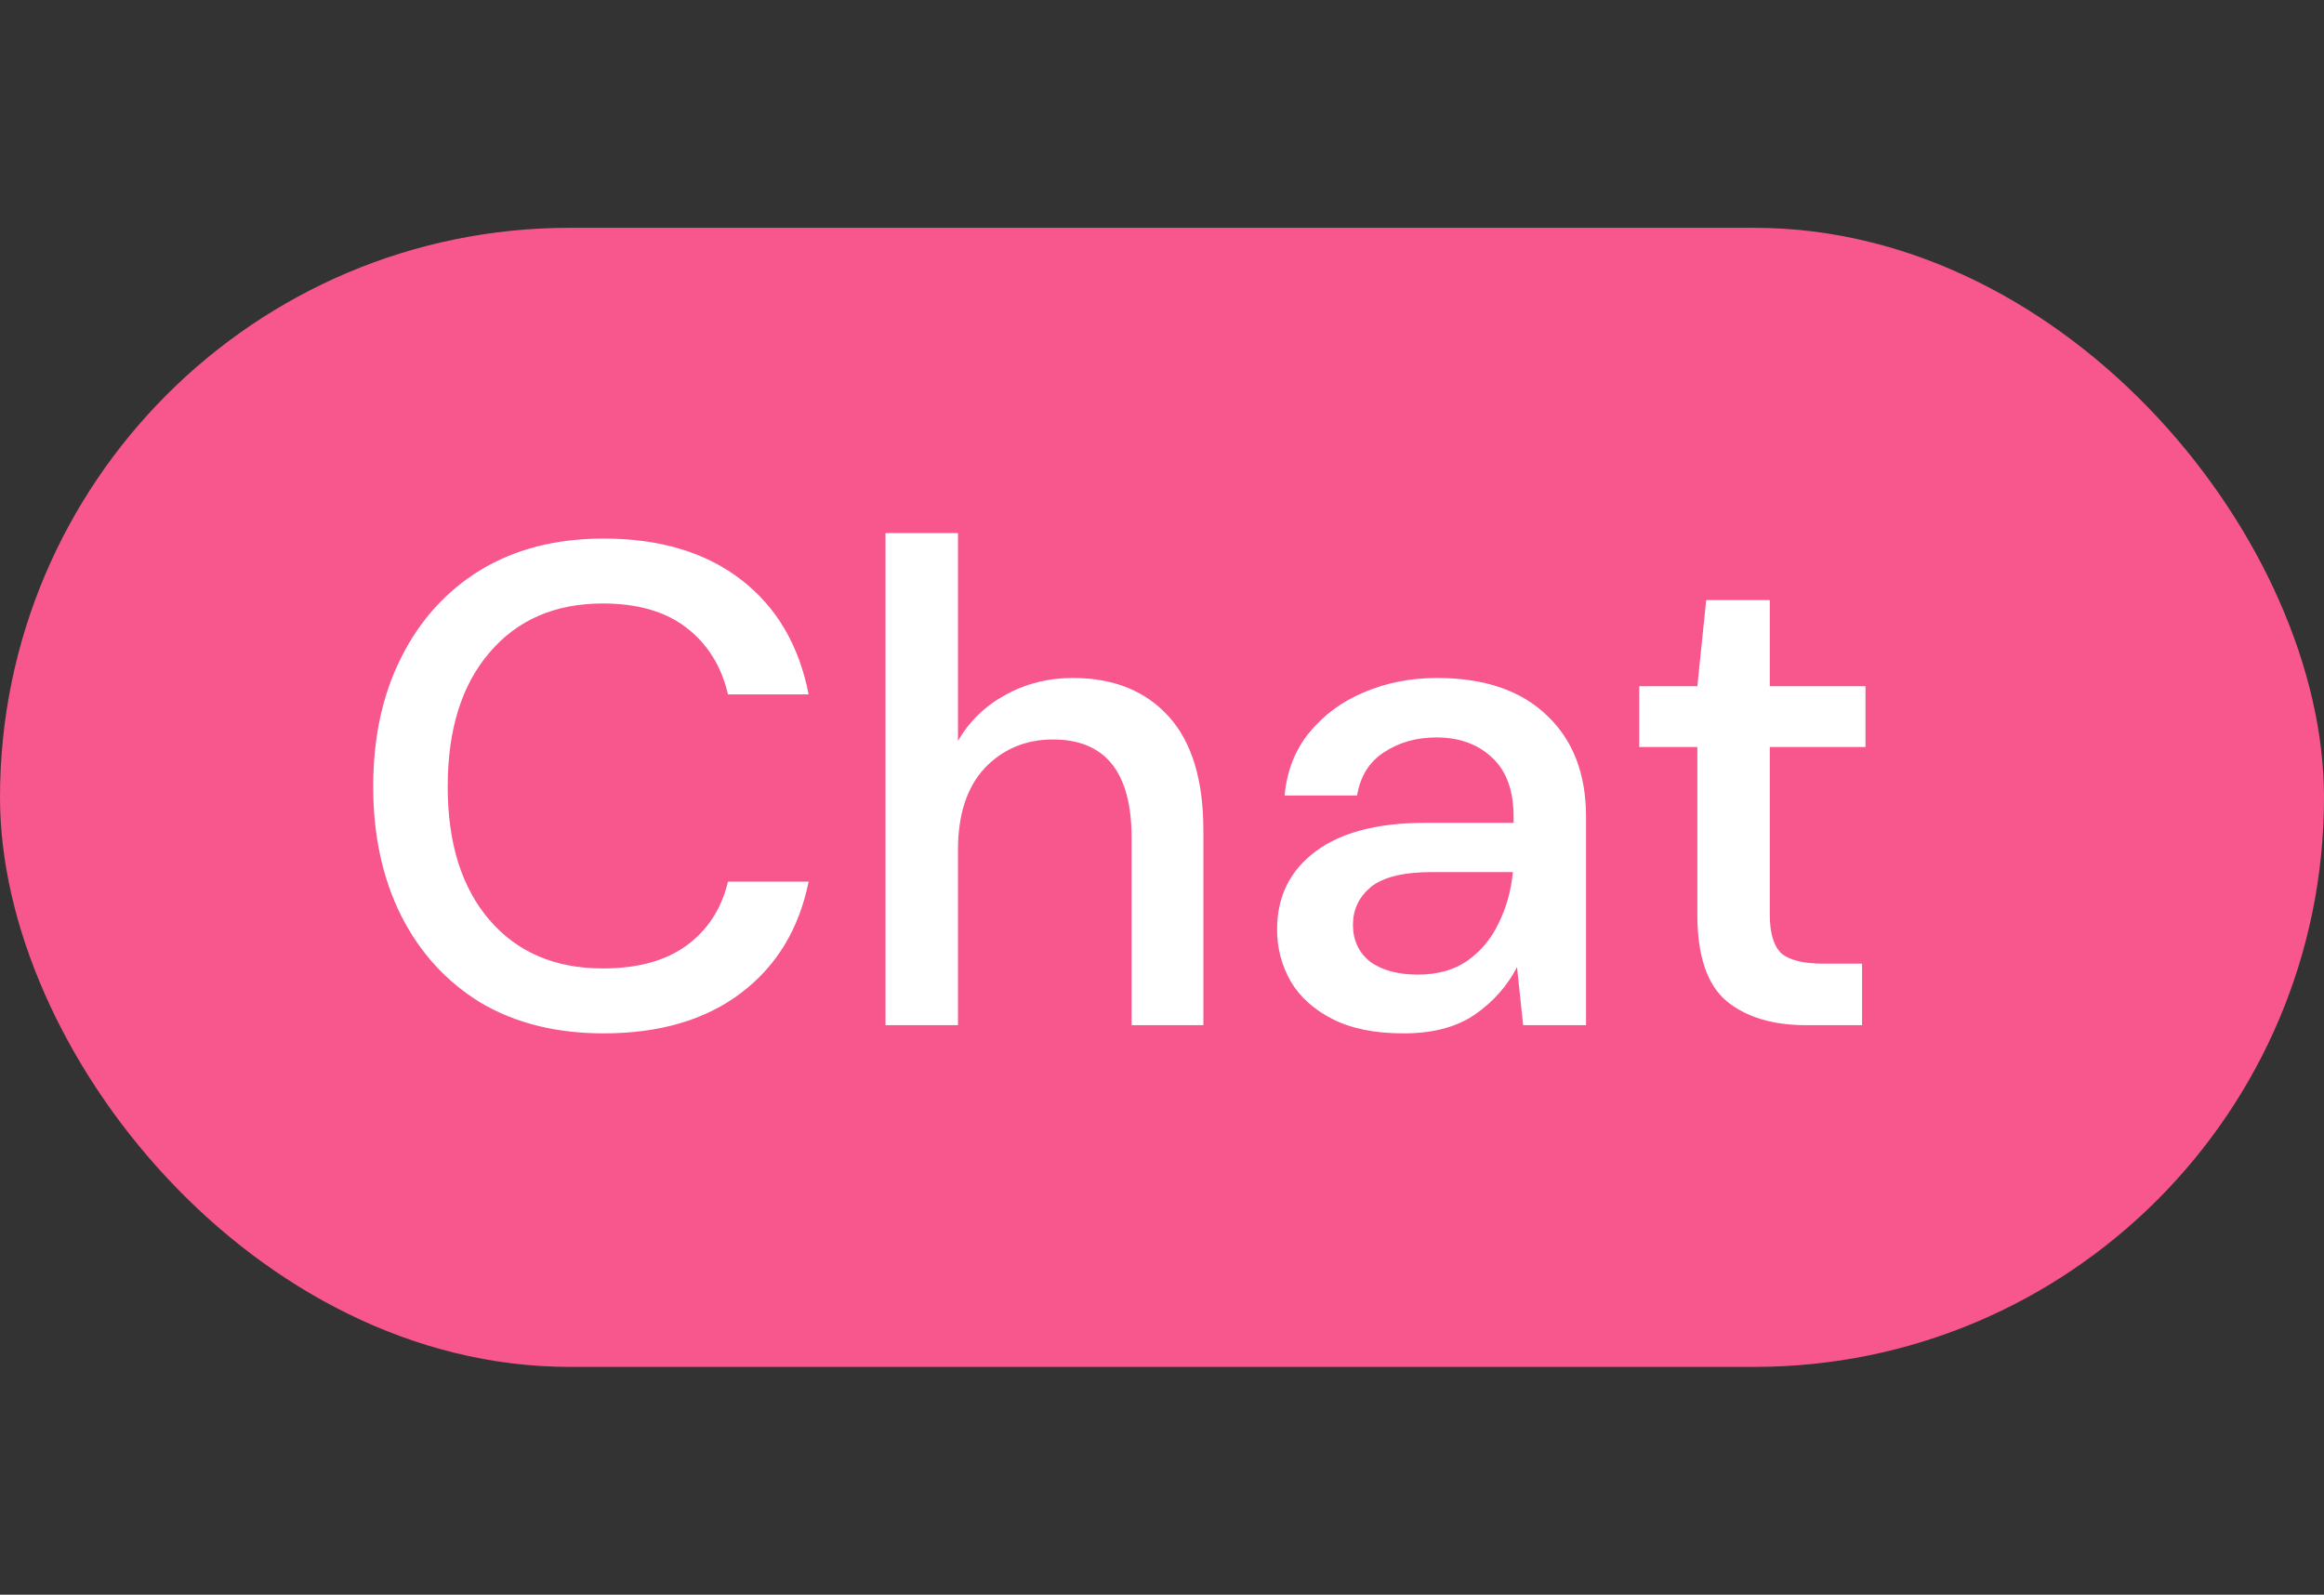
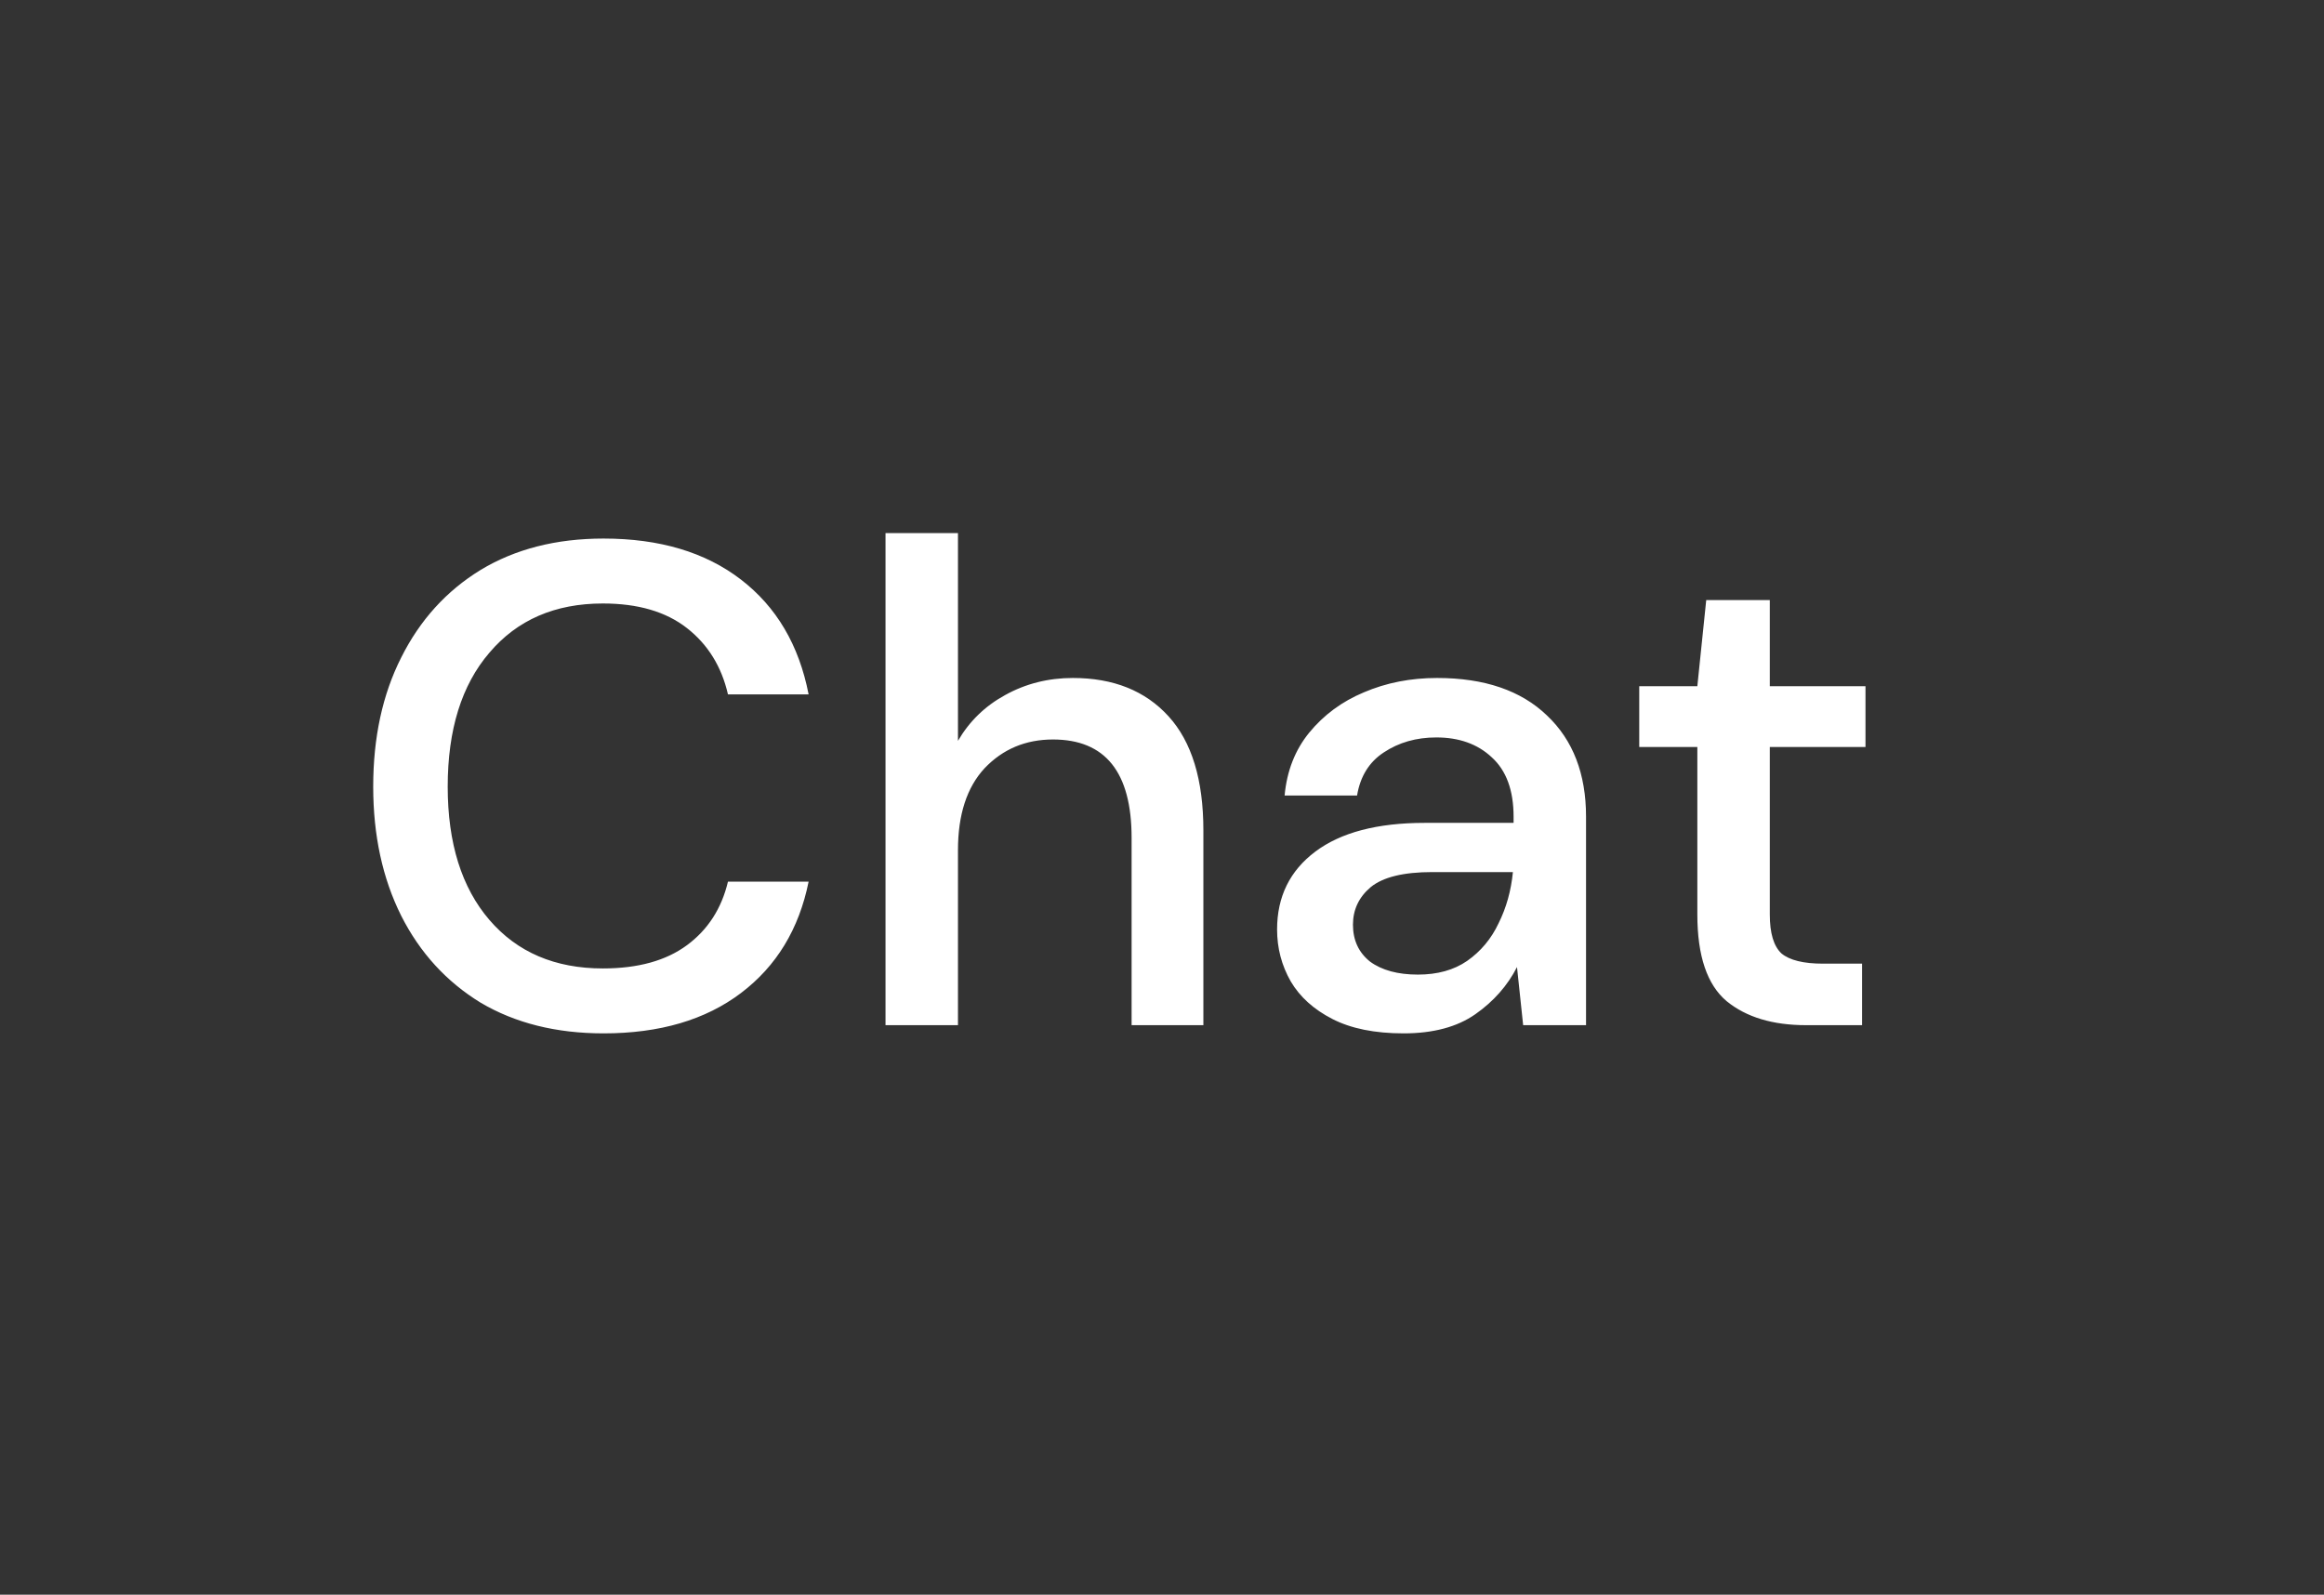
<svg xmlns="http://www.w3.org/2000/svg" width="102" height="70" viewBox="0 0 102 70" fill="none">
  <rect x="0" y="0" width="102" height="70" fill="#333333" stroke="none" />
-   <rect y="10" width="102" height="50" rx="25" fill="#F7578C" />
  <path d="M26.49 45.36C24.41 45.36 22.61 44.91 21.09 44.01C19.59 43.09 18.43 41.82 17.61 40.2C16.79 38.56 16.38 36.67 16.38 34.53C16.38 32.37 16.79 30.48 17.61 28.86C18.43 27.22 19.59 25.94 21.09 25.02C22.61 24.1 24.41 23.64 26.49 23.64C28.95 23.64 30.96 24.24 32.52 25.44C34.08 26.64 35.07 28.32 35.49 30.48H31.95C31.67 29.26 31.07 28.29 30.15 27.57C29.23 26.85 28 26.49 26.46 26.49C24.36 26.49 22.7 27.21 21.48 28.65C20.26 30.07 19.65 32.03 19.65 34.53C19.65 37.01 20.26 38.96 21.48 40.38C22.7 41.8 24.36 42.51 26.46 42.51C28 42.51 29.23 42.17 30.15 41.49C31.07 40.81 31.67 39.88 31.95 38.7H35.49C35.07 40.78 34.08 42.41 32.52 43.59C30.96 44.77 28.95 45.36 26.49 45.36ZM38.865 45V23.4H42.045V32.52C42.545 31.66 43.236 30.99 44.115 30.51C45.016 30.01 46.005 29.76 47.086 29.76C48.865 29.76 50.266 30.32 51.285 31.44C52.306 32.56 52.816 34.23 52.816 36.45V45H49.666V36.78C49.666 33.9 48.516 32.46 46.215 32.46C45.016 32.46 44.016 32.88 43.215 33.72C42.435 34.56 42.045 35.76 42.045 37.32V45H38.865ZM61.601 45.36C60.341 45.36 59.301 45.15 58.481 44.73C57.661 44.31 57.051 43.76 56.651 43.08C56.251 42.38 56.051 41.62 56.051 40.8C56.051 39.36 56.611 38.22 57.731 37.38C58.851 36.54 60.451 36.12 62.531 36.12H66.431V35.85C66.431 34.69 66.111 33.82 65.471 33.24C64.851 32.66 64.041 32.37 63.041 32.37C62.161 32.37 61.391 32.59 60.731 33.03C60.091 33.45 59.701 34.08 59.561 34.92H56.381C56.481 33.84 56.841 32.92 57.461 32.16C58.101 31.38 58.901 30.79 59.861 30.39C60.841 29.97 61.911 29.76 63.071 29.76C65.151 29.76 66.761 30.31 67.901 31.41C69.041 32.49 69.611 33.97 69.611 35.85V45H66.851L66.581 42.45C66.161 43.27 65.551 43.96 64.751 44.52C63.951 45.08 62.901 45.36 61.601 45.36ZM62.231 42.78C63.091 42.78 63.811 42.58 64.391 42.18C64.991 41.76 65.451 41.21 65.771 40.53C66.111 39.85 66.321 39.1 66.401 38.28H62.861C61.601 38.28 60.701 38.5 60.161 38.94C59.641 39.38 59.381 39.93 59.381 40.59C59.381 41.27 59.631 41.81 60.131 42.21C60.651 42.59 61.351 42.78 62.231 42.78ZM79.266 45C77.806 45 76.646 44.65 75.786 43.95C74.926 43.23 74.496 41.96 74.496 40.14V32.79H71.946V30.12H74.496L74.886 26.34H77.676V30.12H81.876V32.79H77.676V40.14C77.676 40.96 77.846 41.53 78.186 41.85C78.546 42.15 79.156 42.3 80.016 42.3H81.726V45H79.266Z" fill="white" />
</svg>